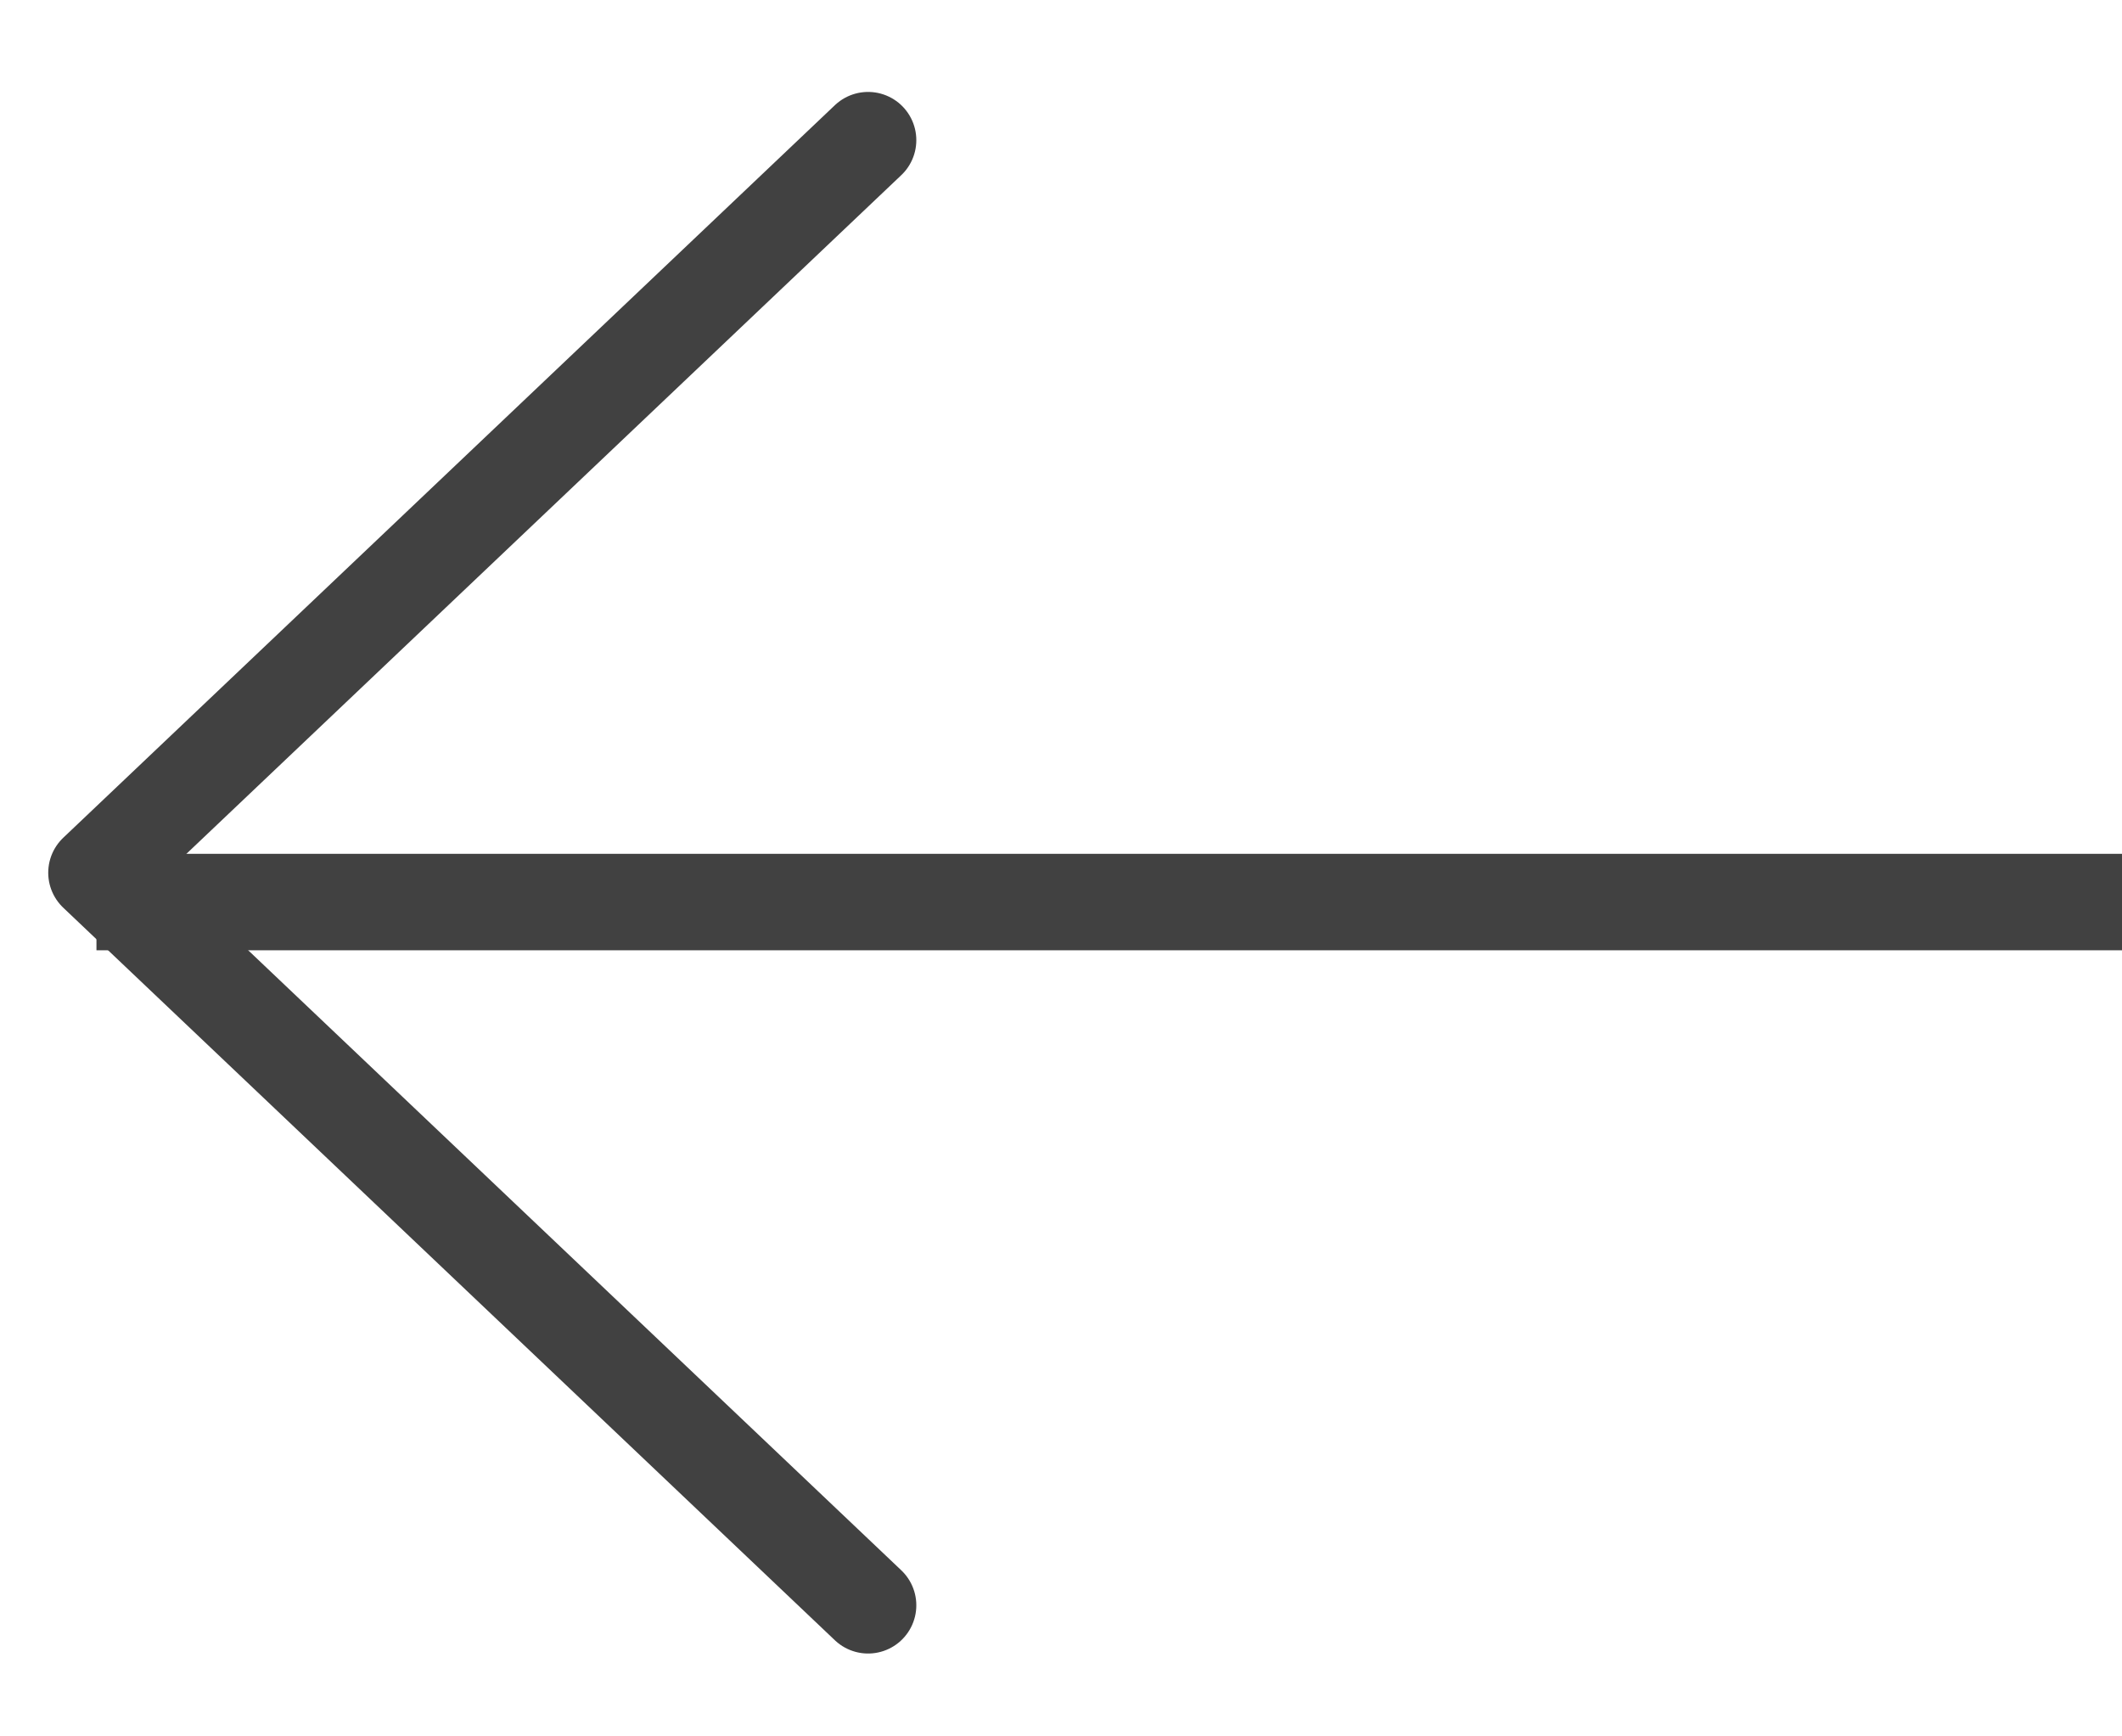
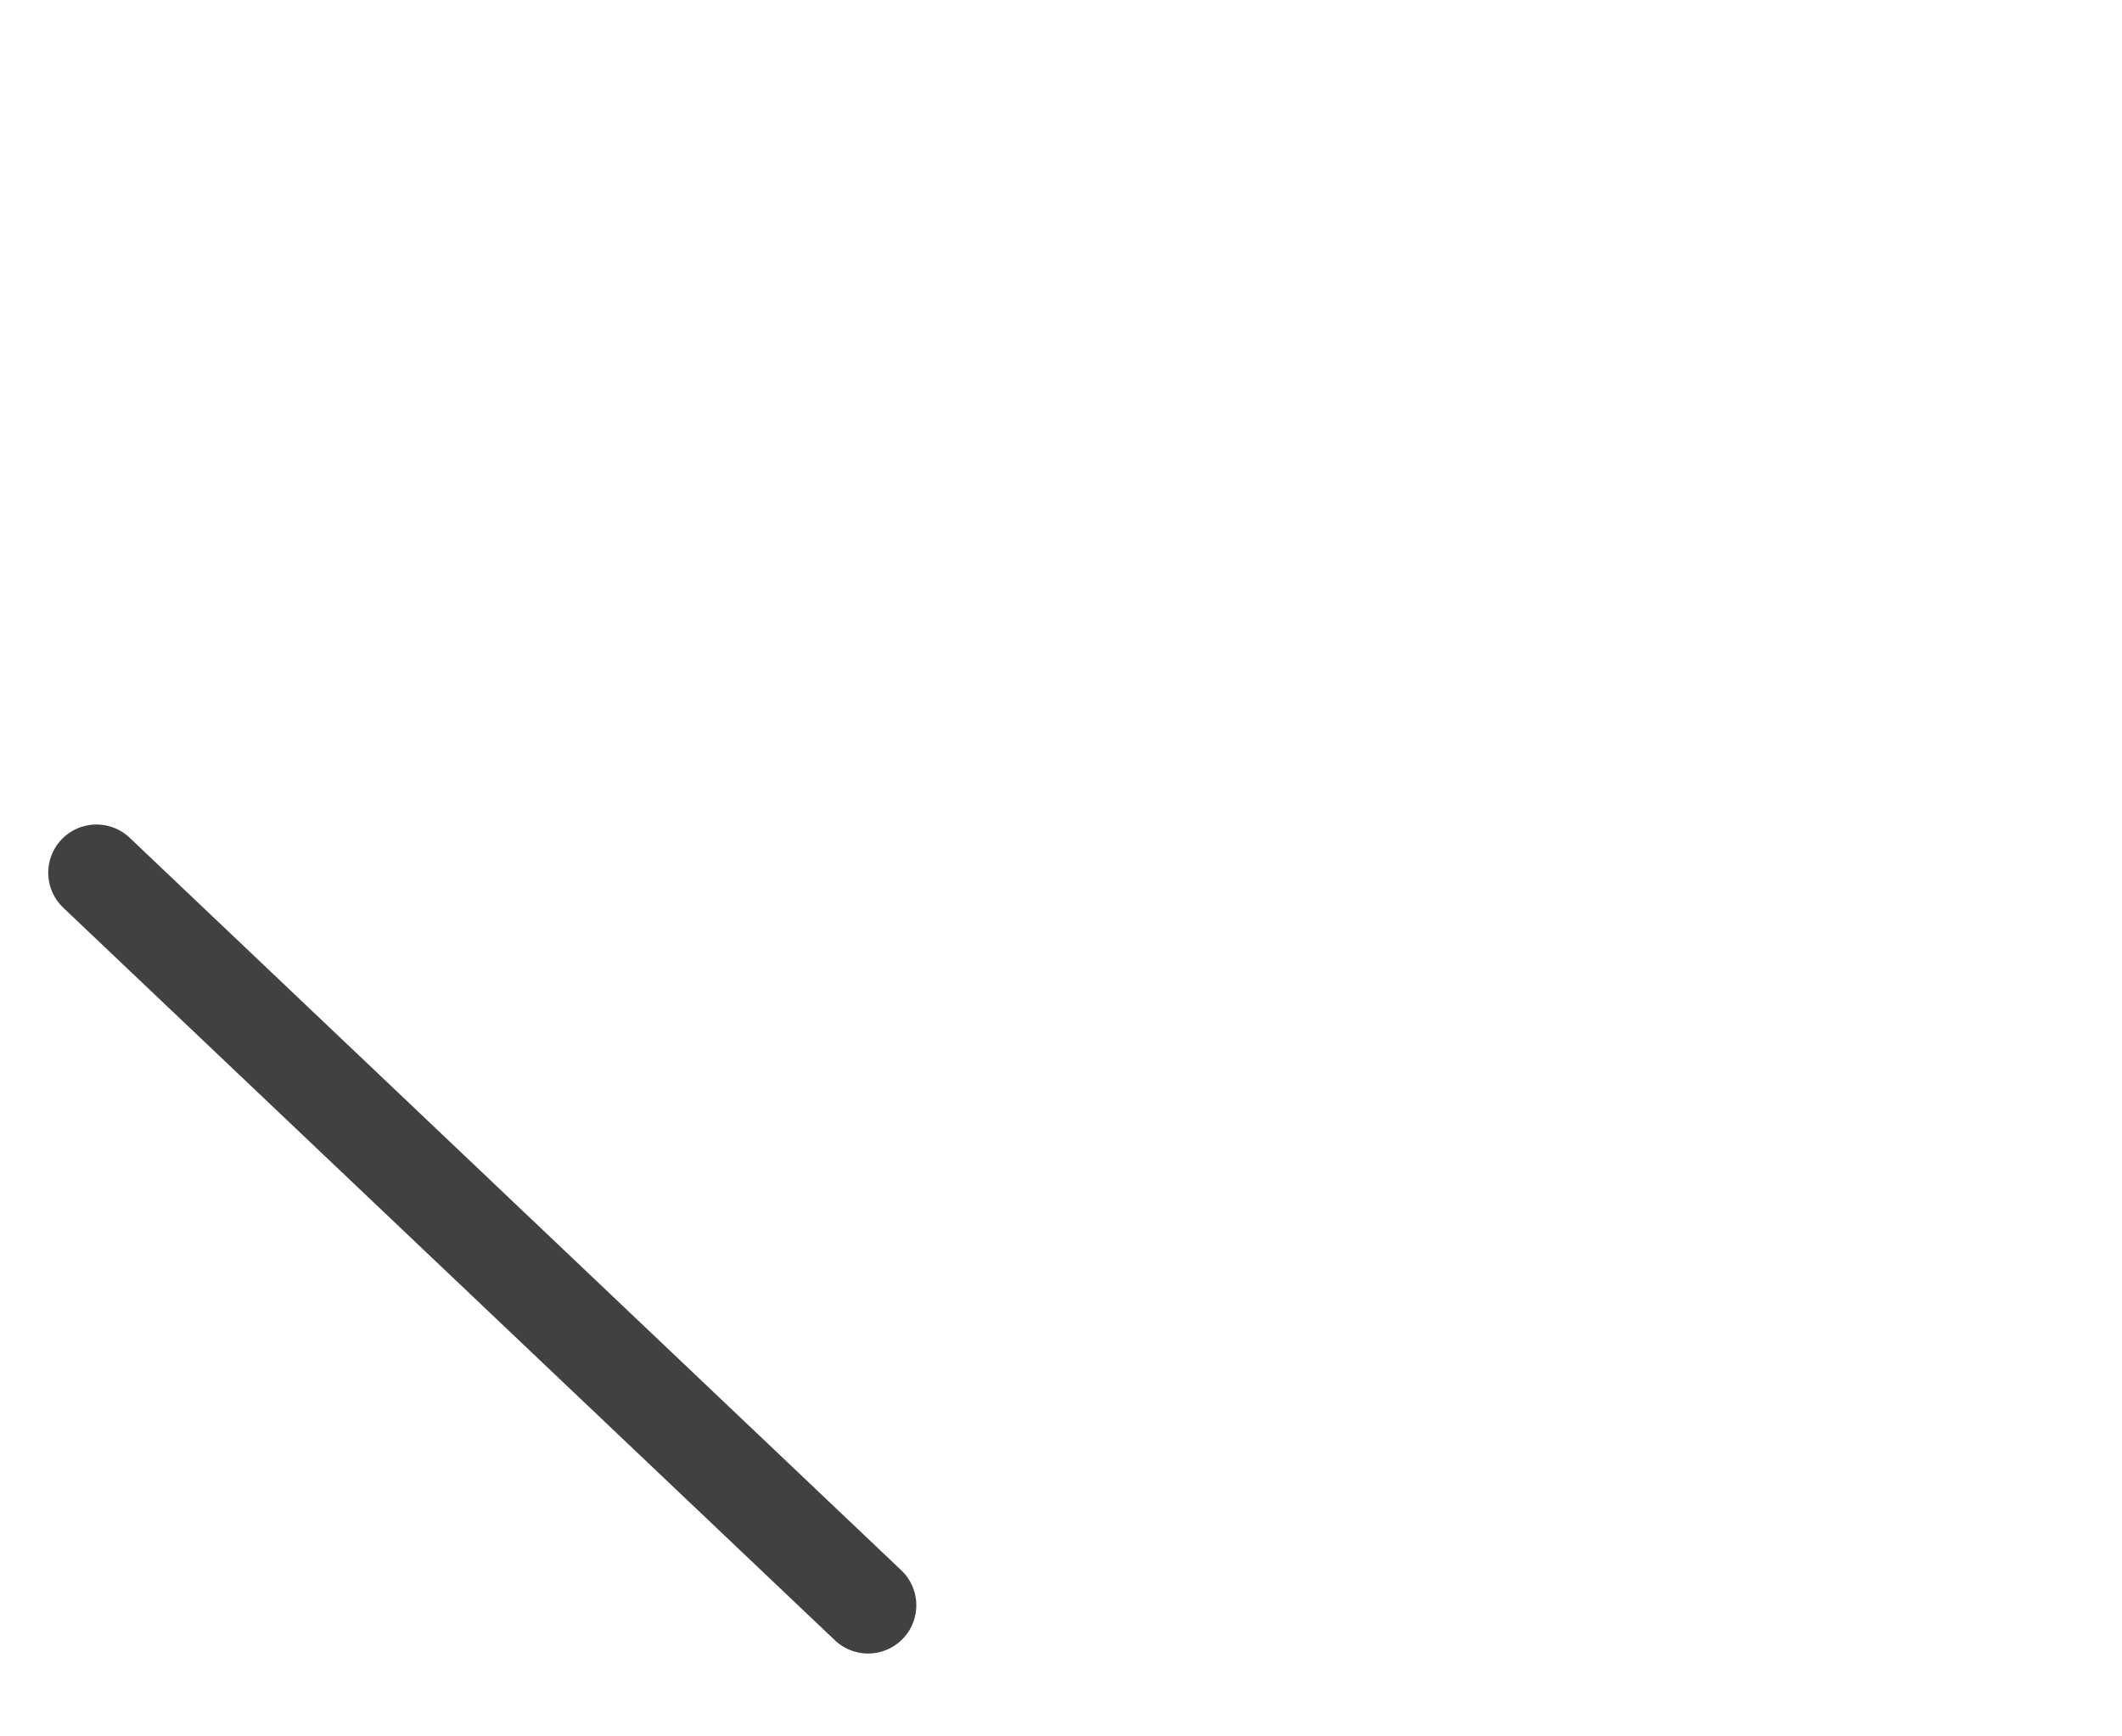
<svg xmlns="http://www.w3.org/2000/svg" width="22" height="18" viewBox="0 0 22 18" fill="none">
-   <path d="M9 16.641L1 9.047L9 1.453" stroke="#414141" stroke-linecap="round" stroke-linejoin="round" />
-   <line y1="-0.5" x2="21" y2="-0.5" transform="matrix(1 0 0 -1 1 8.851)" stroke="#414141" />
+   <path d="M9 16.641L1 9.047" stroke="#414141" stroke-linecap="round" stroke-linejoin="round" />
</svg>